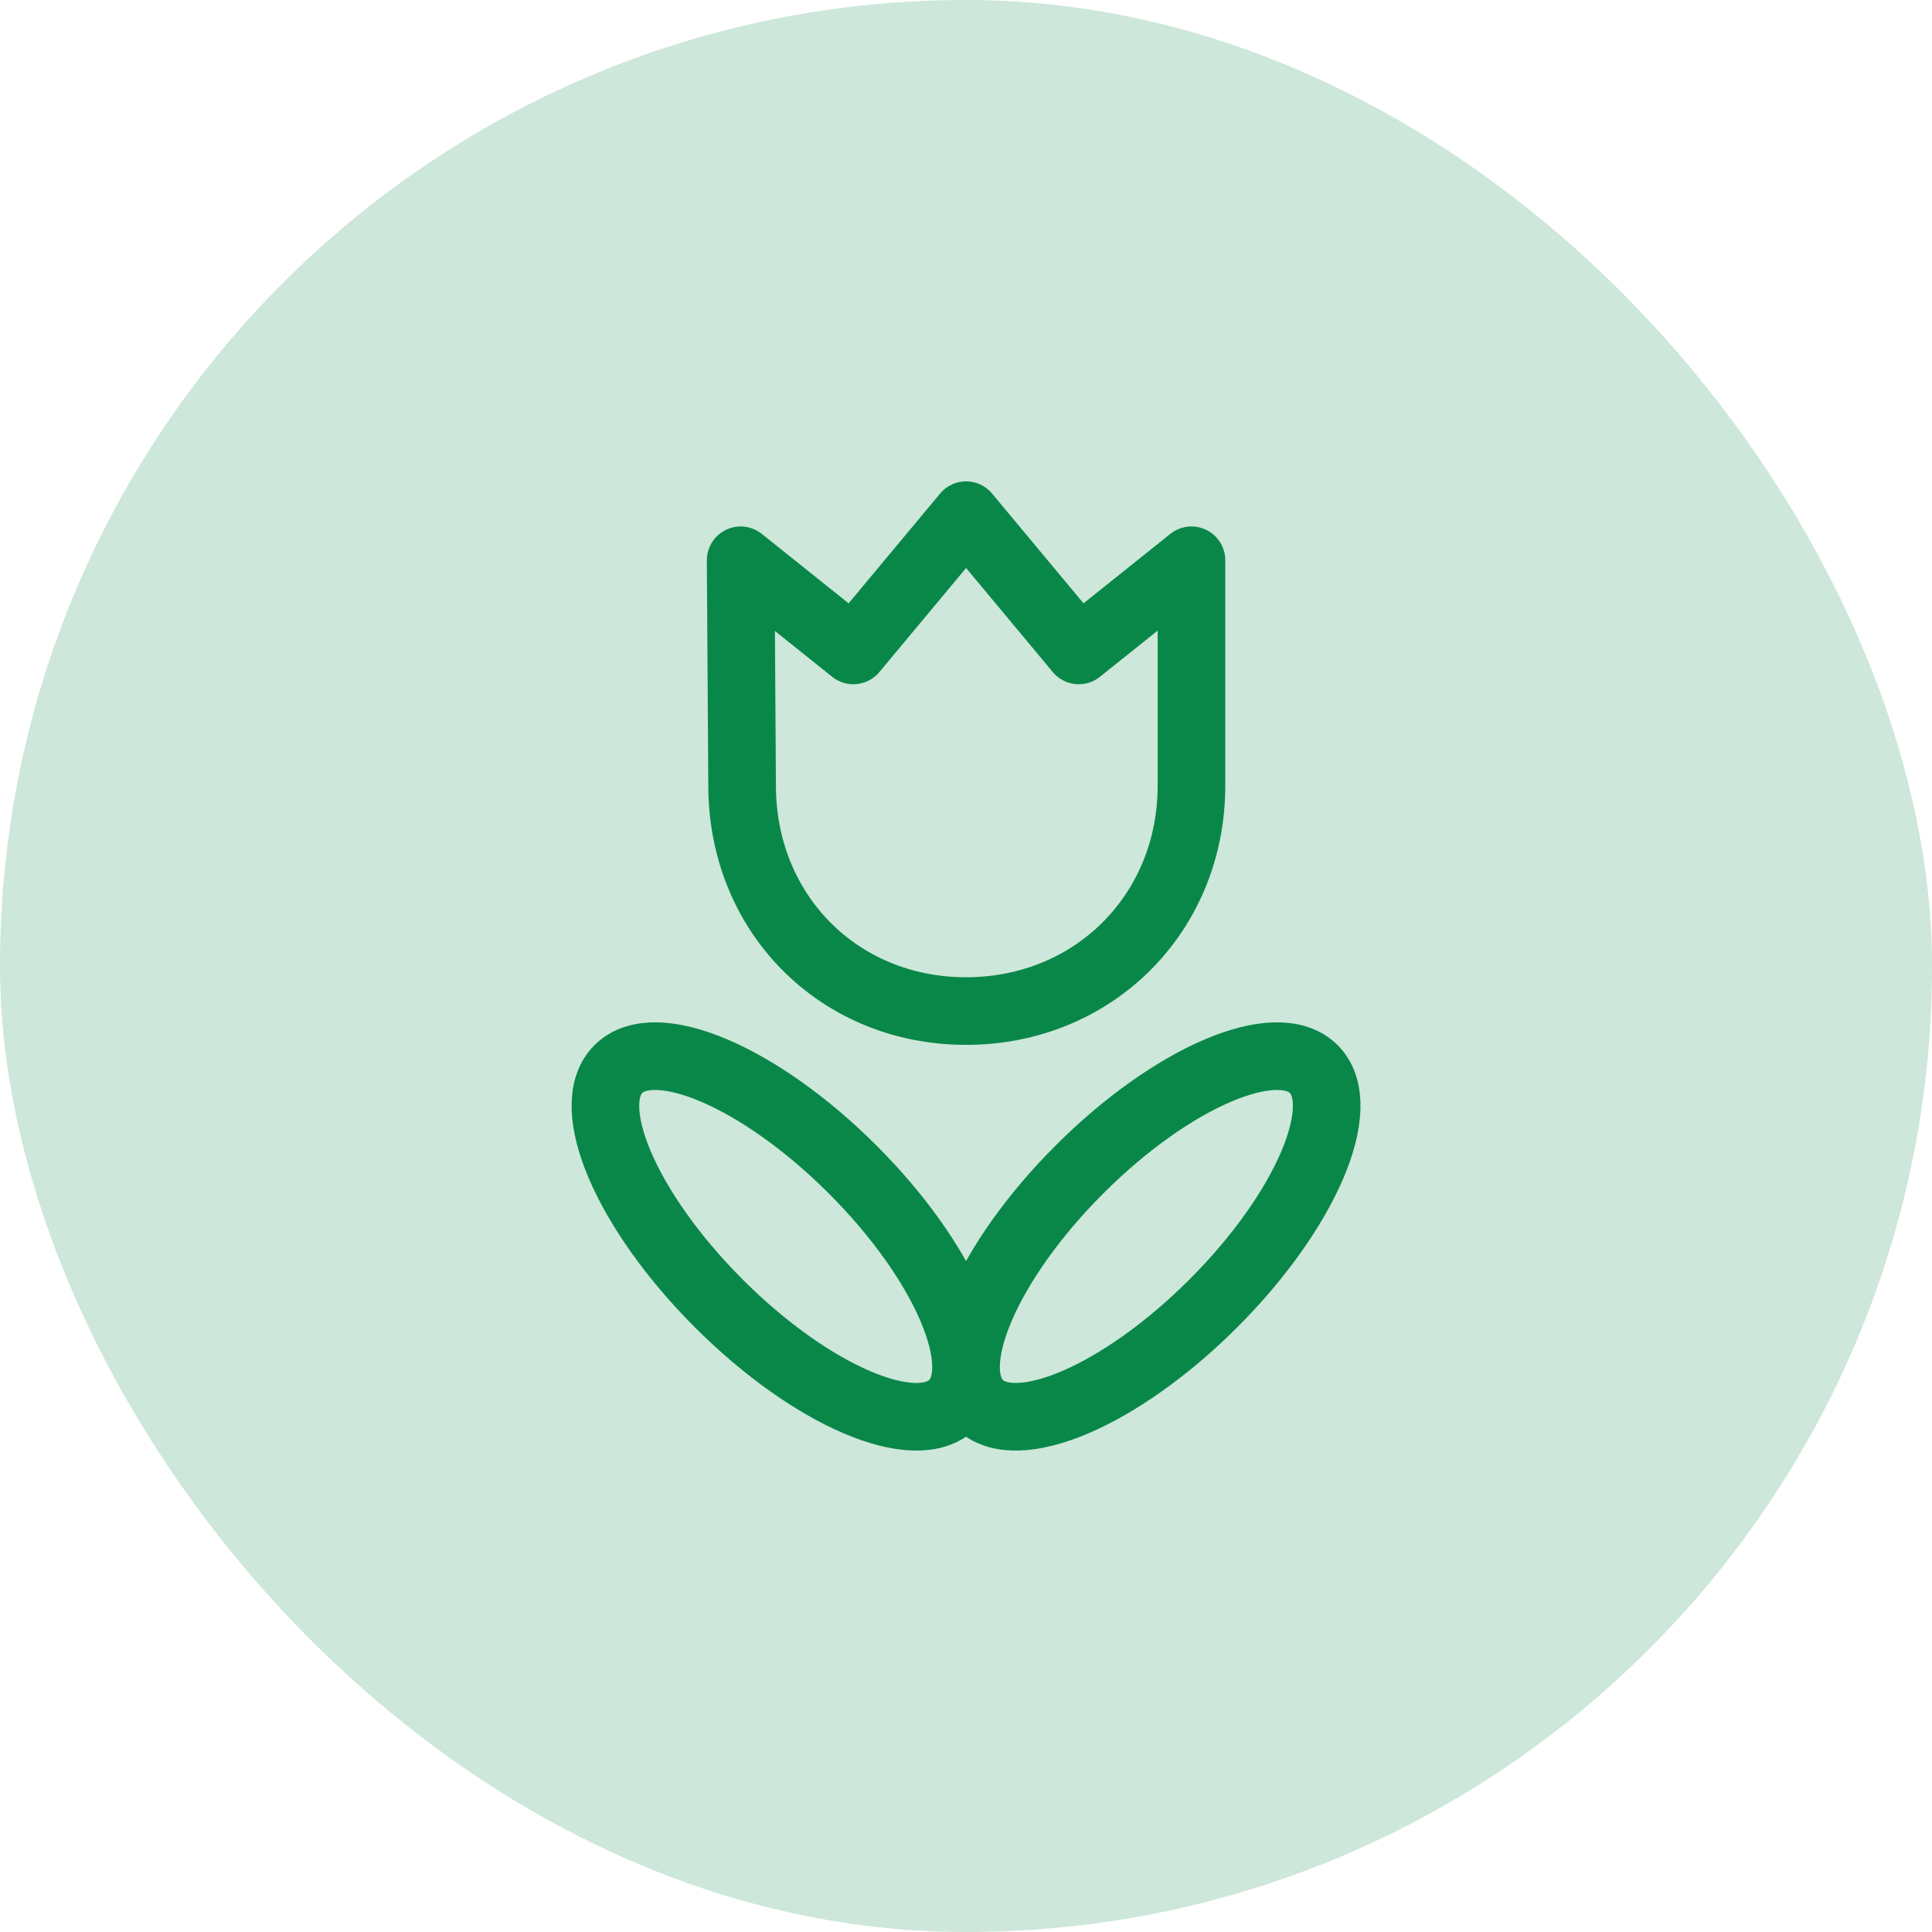
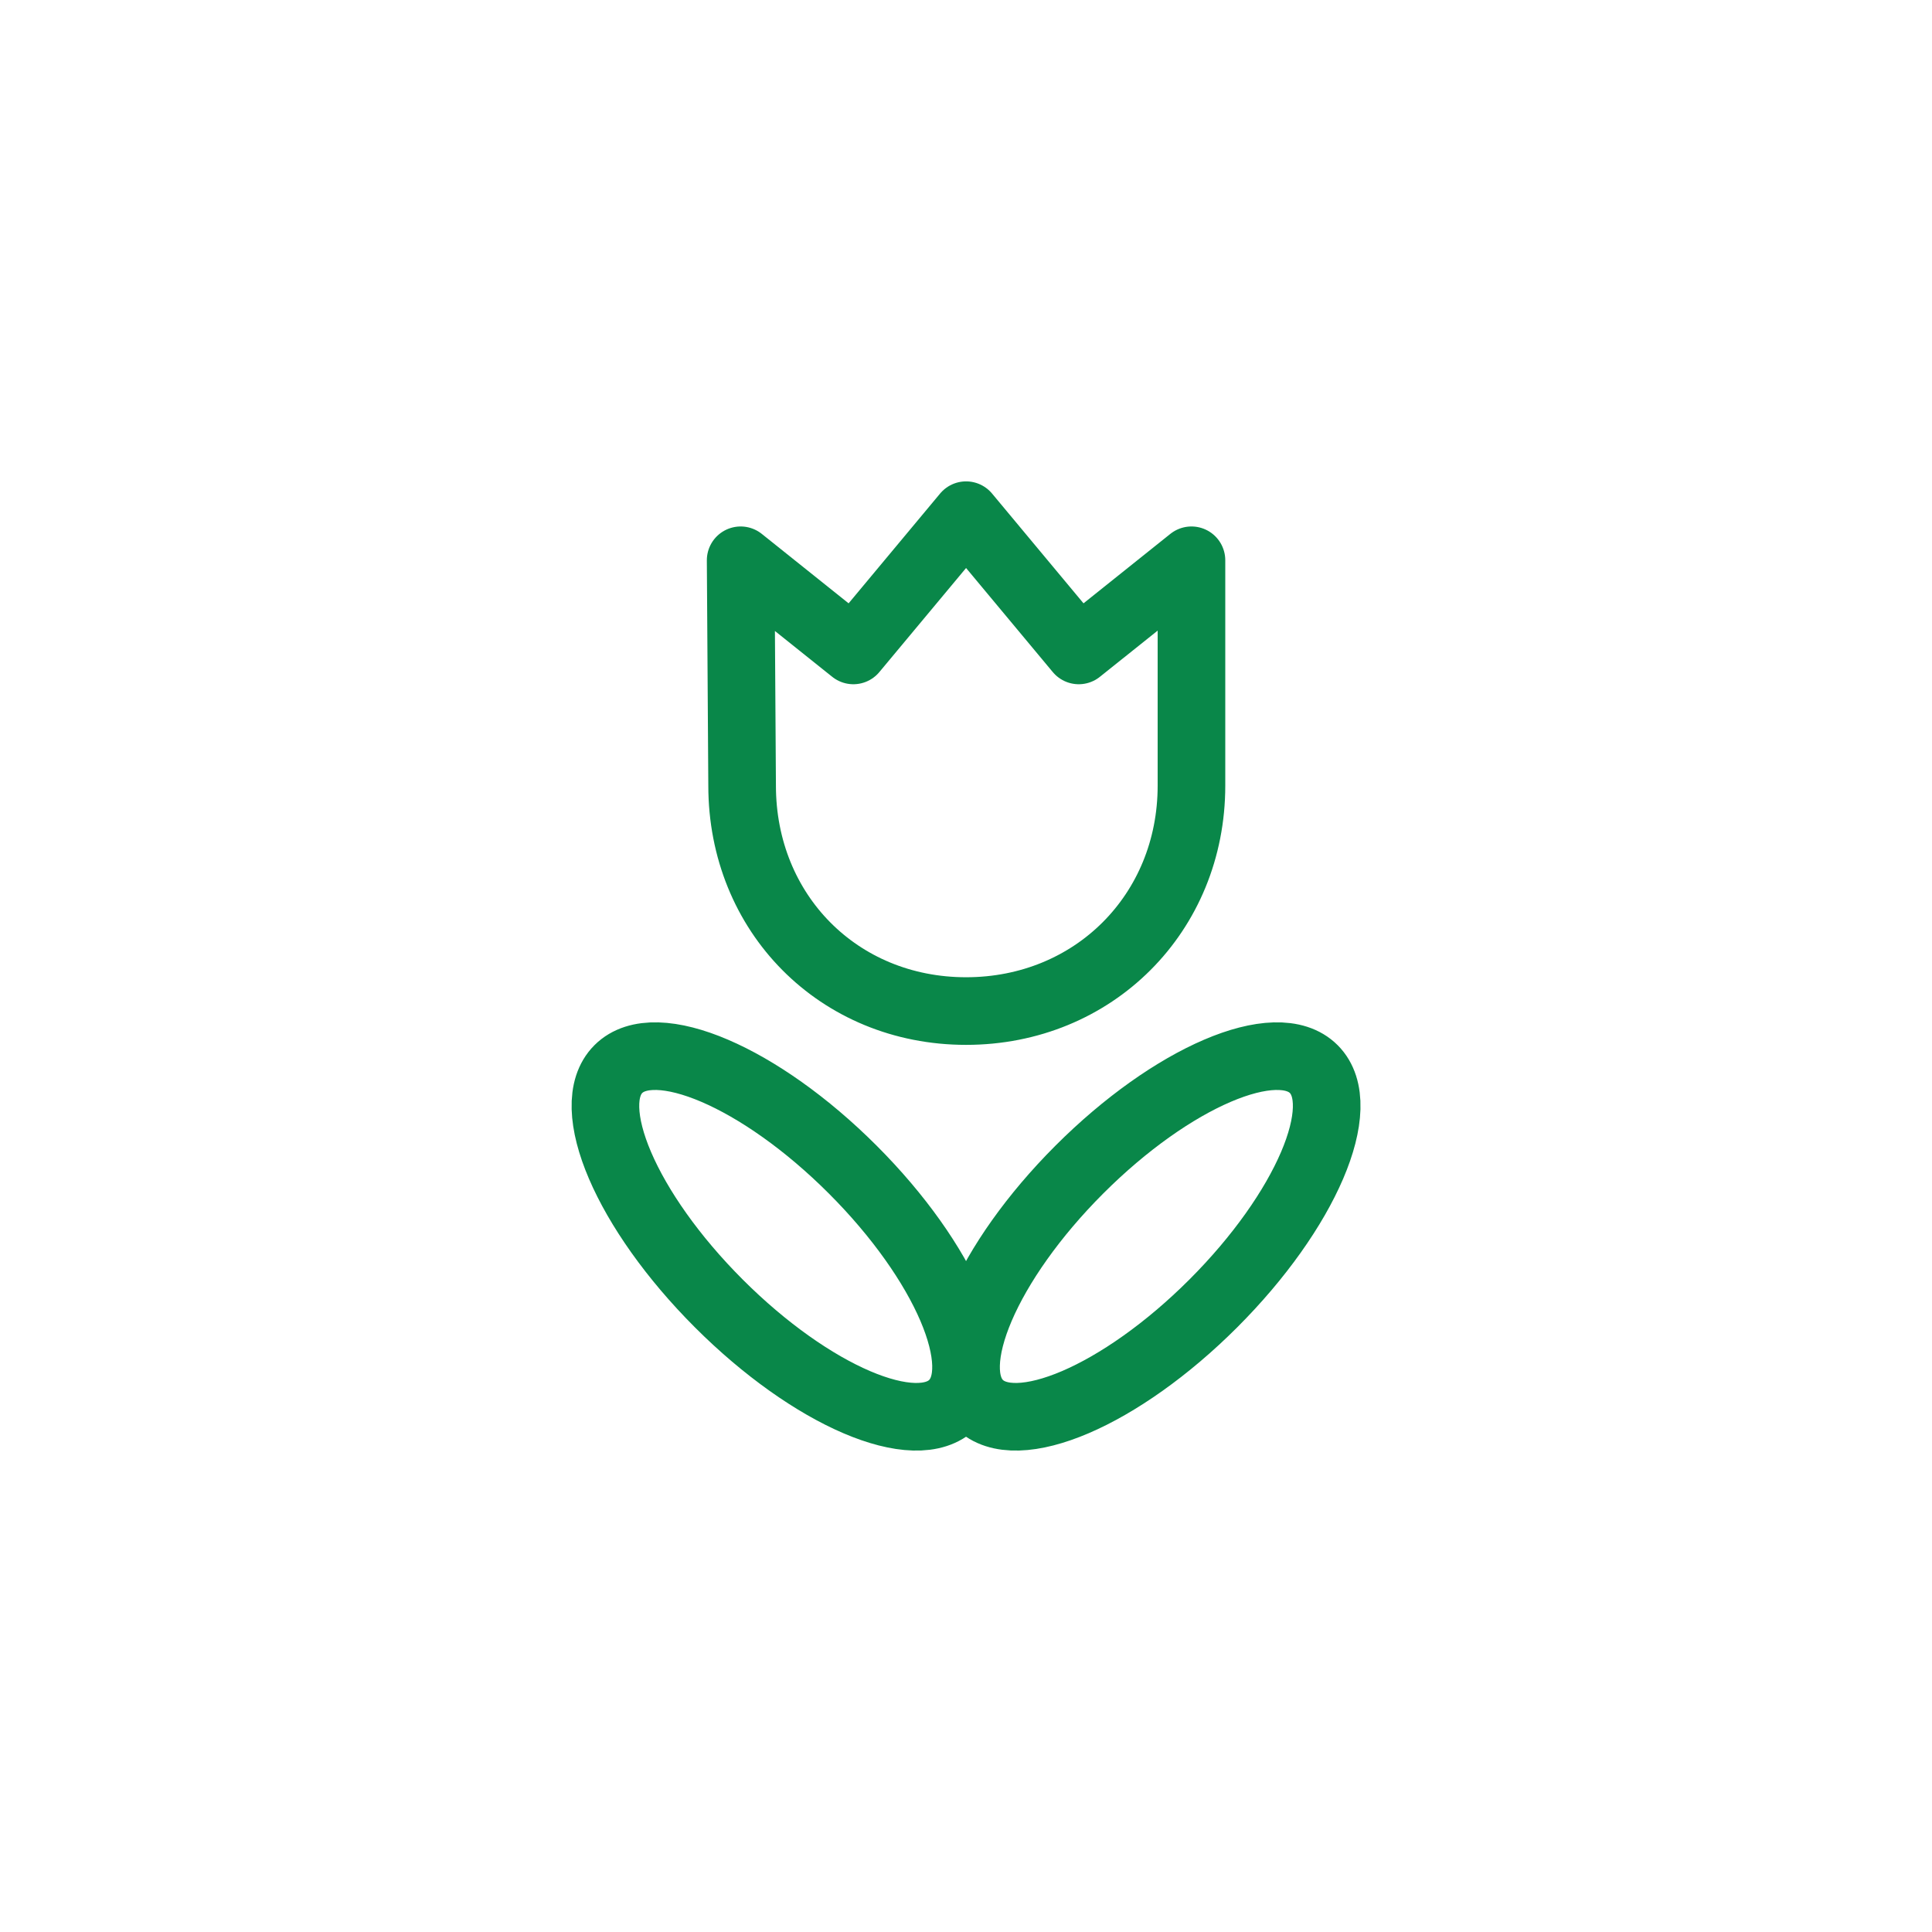
<svg xmlns="http://www.w3.org/2000/svg" width="50" height="50" viewBox="0 0 50 50" fill="none">
  <g id="welness_software">
-     <rect width="50" height="50" rx="25" fill="#098749" fill-opacity="0.2" />
    <g id="icon_83">
      <path id="vector" d="M24.666 36.331C25.623 35.374 24.46 32.659 22.067 30.267C19.675 27.875 16.96 26.711 16.003 27.668C15.046 28.625 16.21 31.34 18.602 33.732C20.994 36.125 23.709 37.288 24.666 36.331ZM25.336 36.331C24.379 35.374 25.543 32.659 27.935 30.267C30.328 27.875 33.043 26.711 34 27.668C34.957 28.625 33.793 31.34 31.401 33.732C29.008 36.125 26.293 37.288 25.336 36.331ZM25.002 26.166C21.701 26.166 19.206 23.633 19.206 20.333L19.168 14.5L22.085 16.833L25.002 13.333L27.918 16.833L30.835 14.5V20.333C30.835 23.633 28.302 26.166 25.002 26.166Z" stroke="#098749" stroke-width="1.75" stroke-linecap="round" stroke-linejoin="round" />
    </g>
  </g>
</svg>